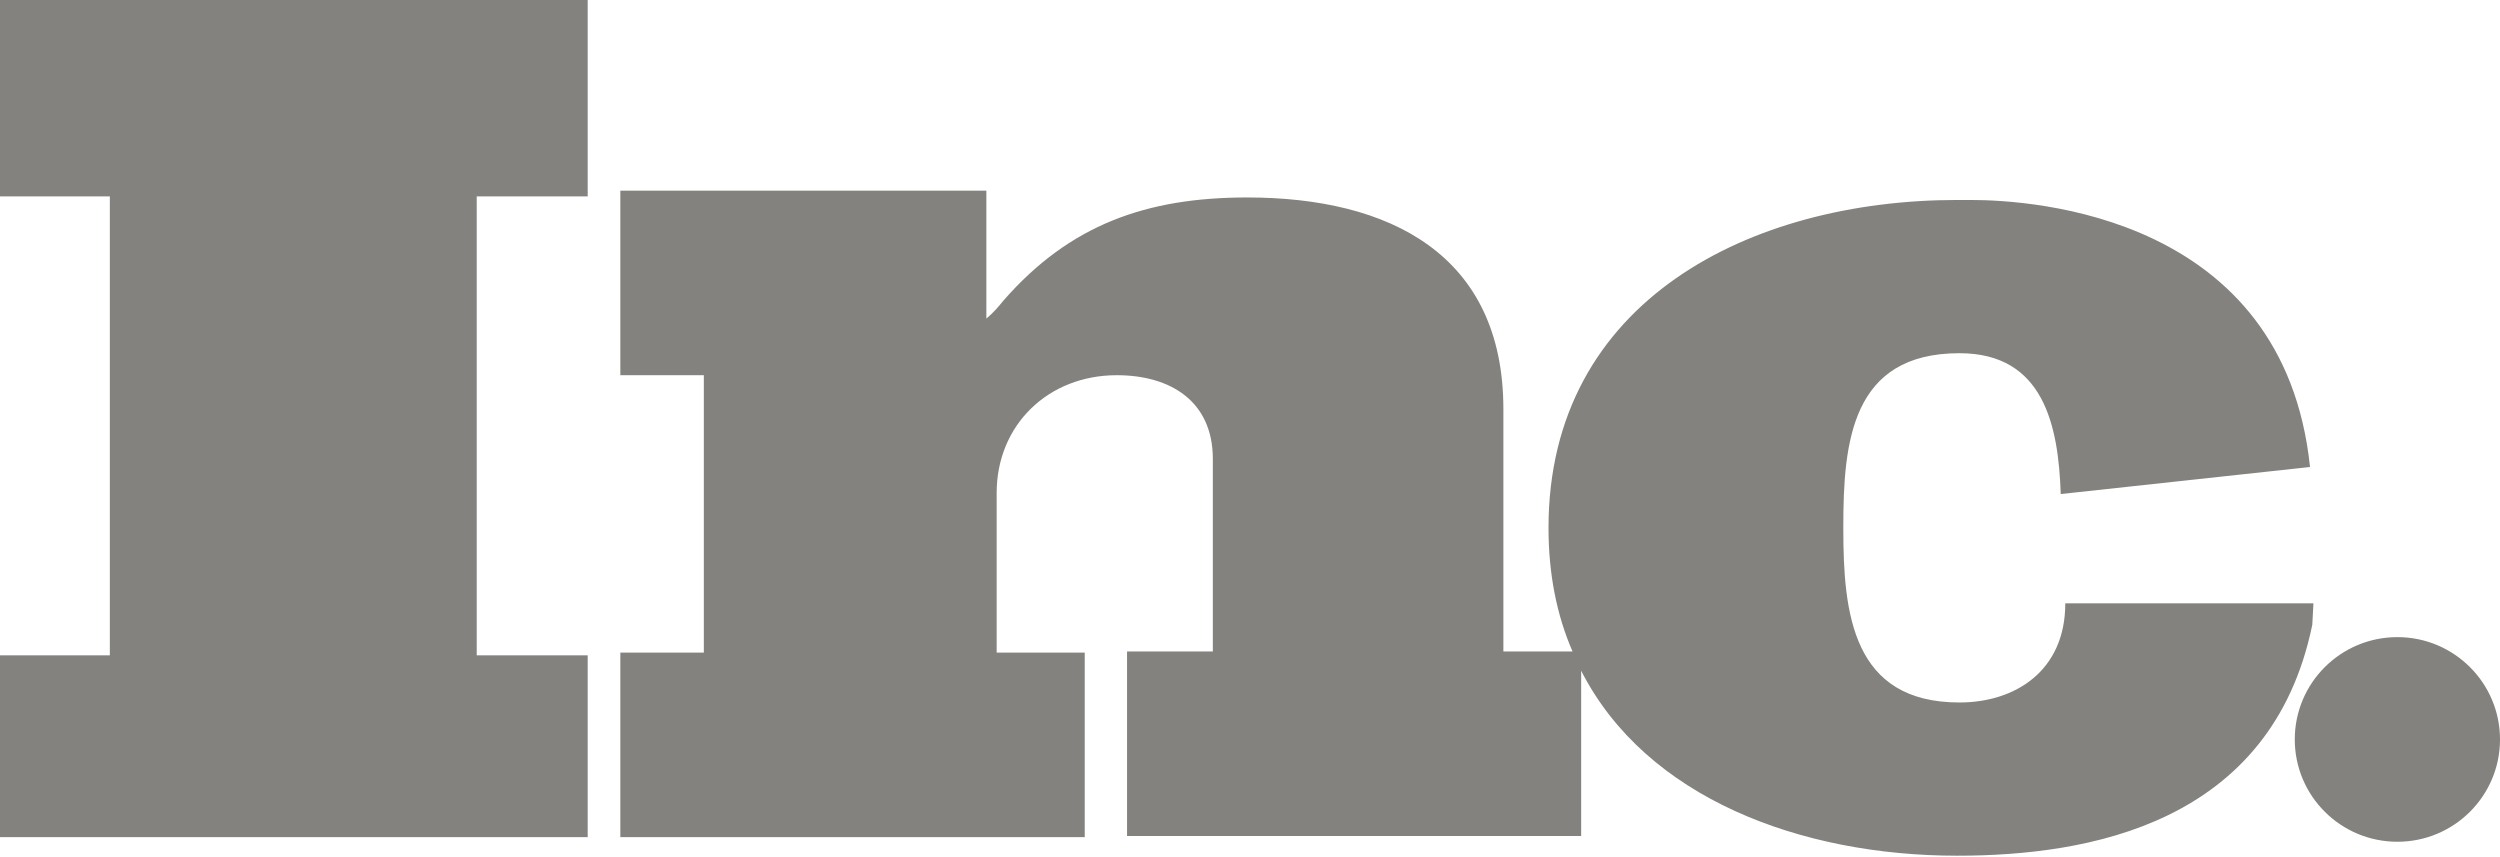
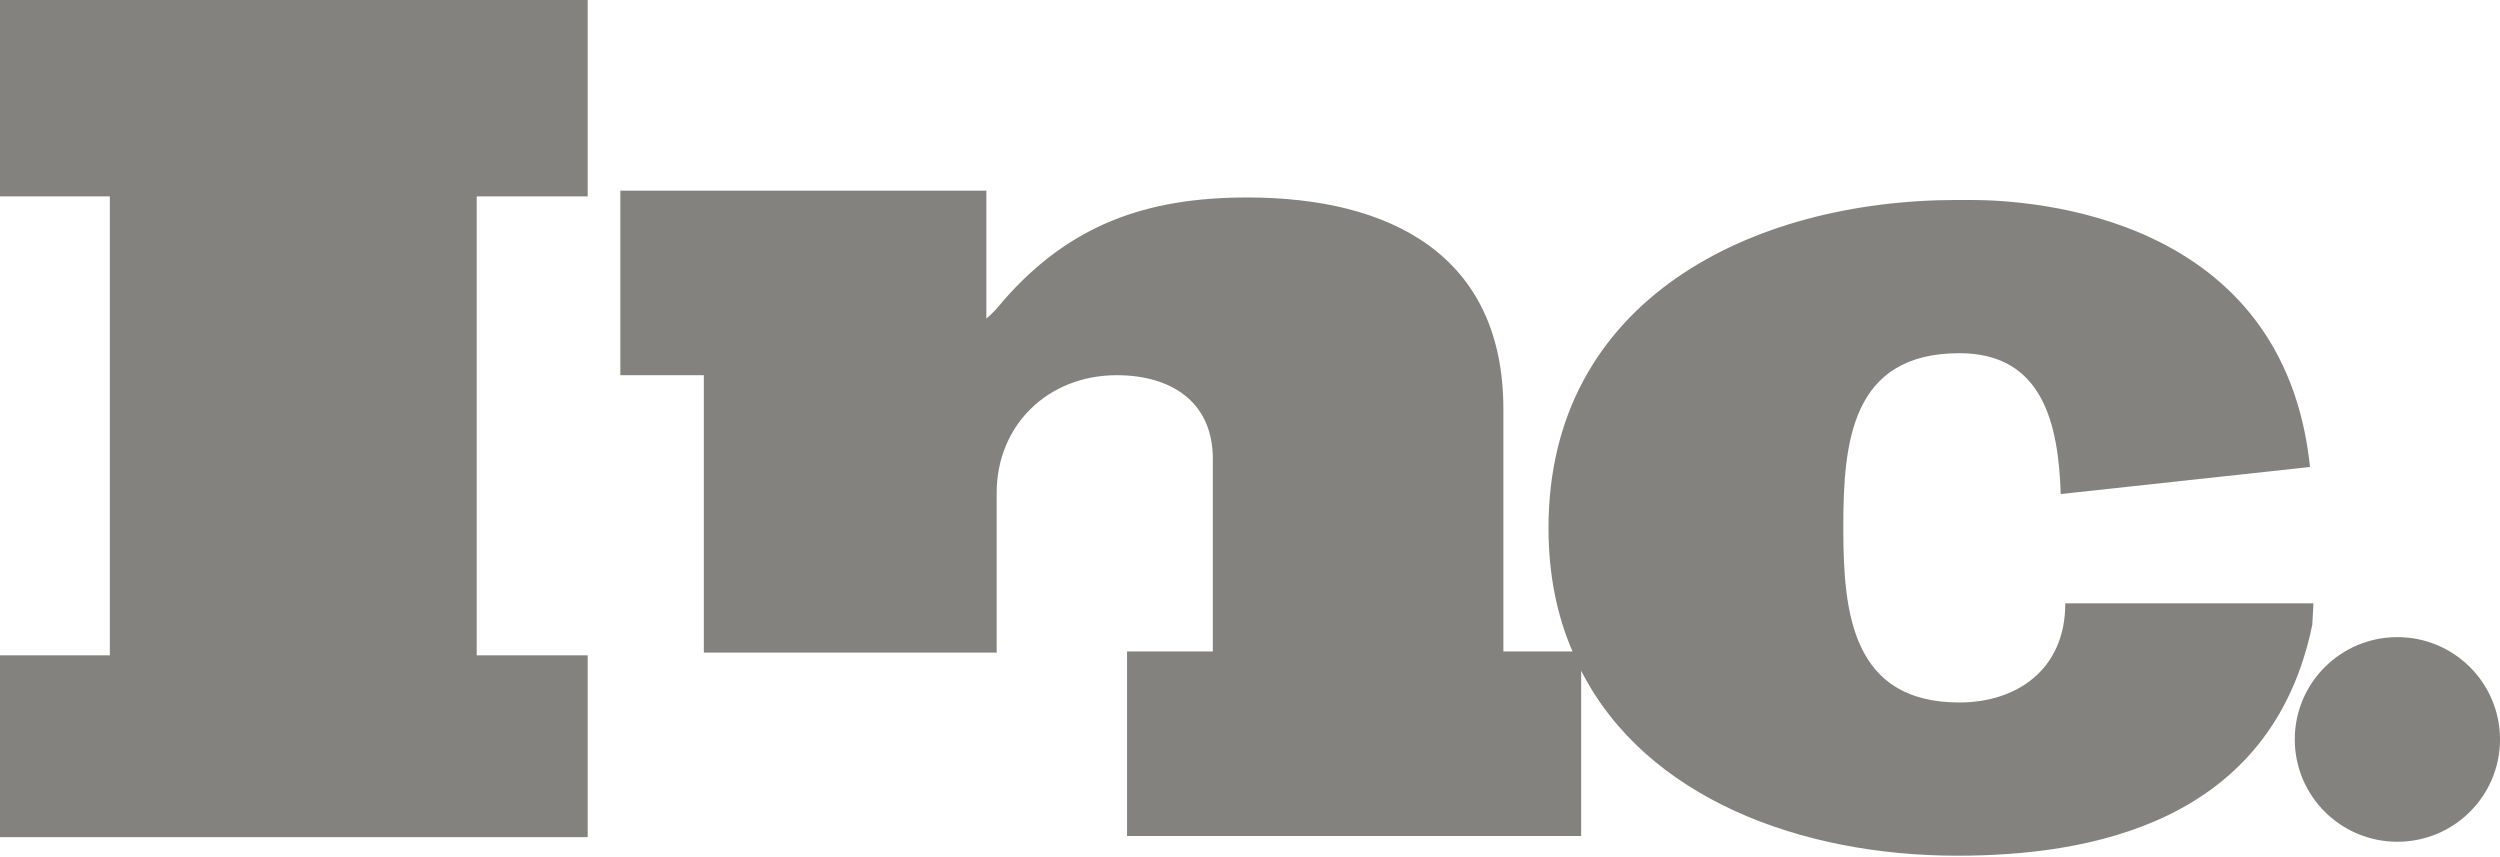
<svg xmlns="http://www.w3.org/2000/svg" width="385" height="132" viewBox="0 0 385 132" fill="none">
-   <path d="M151.899 49.065C152.957 48.193 153.838 47.147 154.542 46.275C164.759 34.594 176.561 30.409 192.063 30.409C213.905 30.409 231.521 39.127 231.521 63.012V100.322H242.168C239.754 94.772 238.47 88.426 238.47 81.288C238.47 46.239 269.673 30.796 301.402 30.796H303.506C313.147 30.796 351.711 33.225 355.743 71.918L317.353 76.082C317.002 65.498 314.724 54.394 301.752 54.394C285.099 54.394 283.871 68.1 283.871 81.114V81.461C283.871 94.475 285.274 108.182 301.752 108.182C310.342 108.182 318.055 103.324 318.055 92.913H356.269L356.093 96.21C349.783 126.921 321.561 131.779 301.402 131.779C277.368 131.779 253.501 122.922 243.498 103.291V128.74H173.566V100.322H186.778V70.683C186.778 61.792 180.26 57.781 171.981 57.781C161.412 57.781 153.486 65.453 153.486 75.914V100.496H167.049V128.914H95.531V100.496H108.391V57.781H95.531V29.363H151.899V49.065ZM369.198 98.117C377.925 98.117 385 105.172 385 113.874C385 122.575 377.925 129.63 369.198 129.63C360.47 129.63 353.395 122.575 353.395 113.874C353.395 105.172 360.47 98.117 369.198 98.117ZM90.504 30.241H73.415V100.918H90.504V128.914H0V100.918H16.915V30.241H0V0H90.504V30.241Z" fill="#84827E" />
+   <path d="M151.899 49.065C152.957 48.193 153.838 47.147 154.542 46.275C164.759 34.594 176.561 30.409 192.063 30.409C213.905 30.409 231.521 39.127 231.521 63.012V100.322H242.168C239.754 94.772 238.47 88.426 238.47 81.288C238.47 46.239 269.673 30.796 301.402 30.796H303.506C313.147 30.796 351.711 33.225 355.743 71.918L317.353 76.082C317.002 65.498 314.724 54.394 301.752 54.394C285.099 54.394 283.871 68.1 283.871 81.114V81.461C283.871 94.475 285.274 108.182 301.752 108.182C310.342 108.182 318.055 103.324 318.055 92.913H356.269L356.093 96.21C349.783 126.921 321.561 131.779 301.402 131.779C277.368 131.779 253.501 122.922 243.498 103.291V128.74H173.566V100.322H186.778V70.683C186.778 61.792 180.26 57.781 171.981 57.781C161.412 57.781 153.486 65.453 153.486 75.914V100.496H167.049V128.914V100.496H108.391V57.781H95.531V29.363H151.899V49.065ZM369.198 98.117C377.925 98.117 385 105.172 385 113.874C385 122.575 377.925 129.63 369.198 129.63C360.47 129.63 353.395 122.575 353.395 113.874C353.395 105.172 360.47 98.117 369.198 98.117ZM90.504 30.241H73.415V100.918H90.504V128.914H0V100.918H16.915V30.241H0V0H90.504V30.241Z" fill="#84827E" />
</svg>